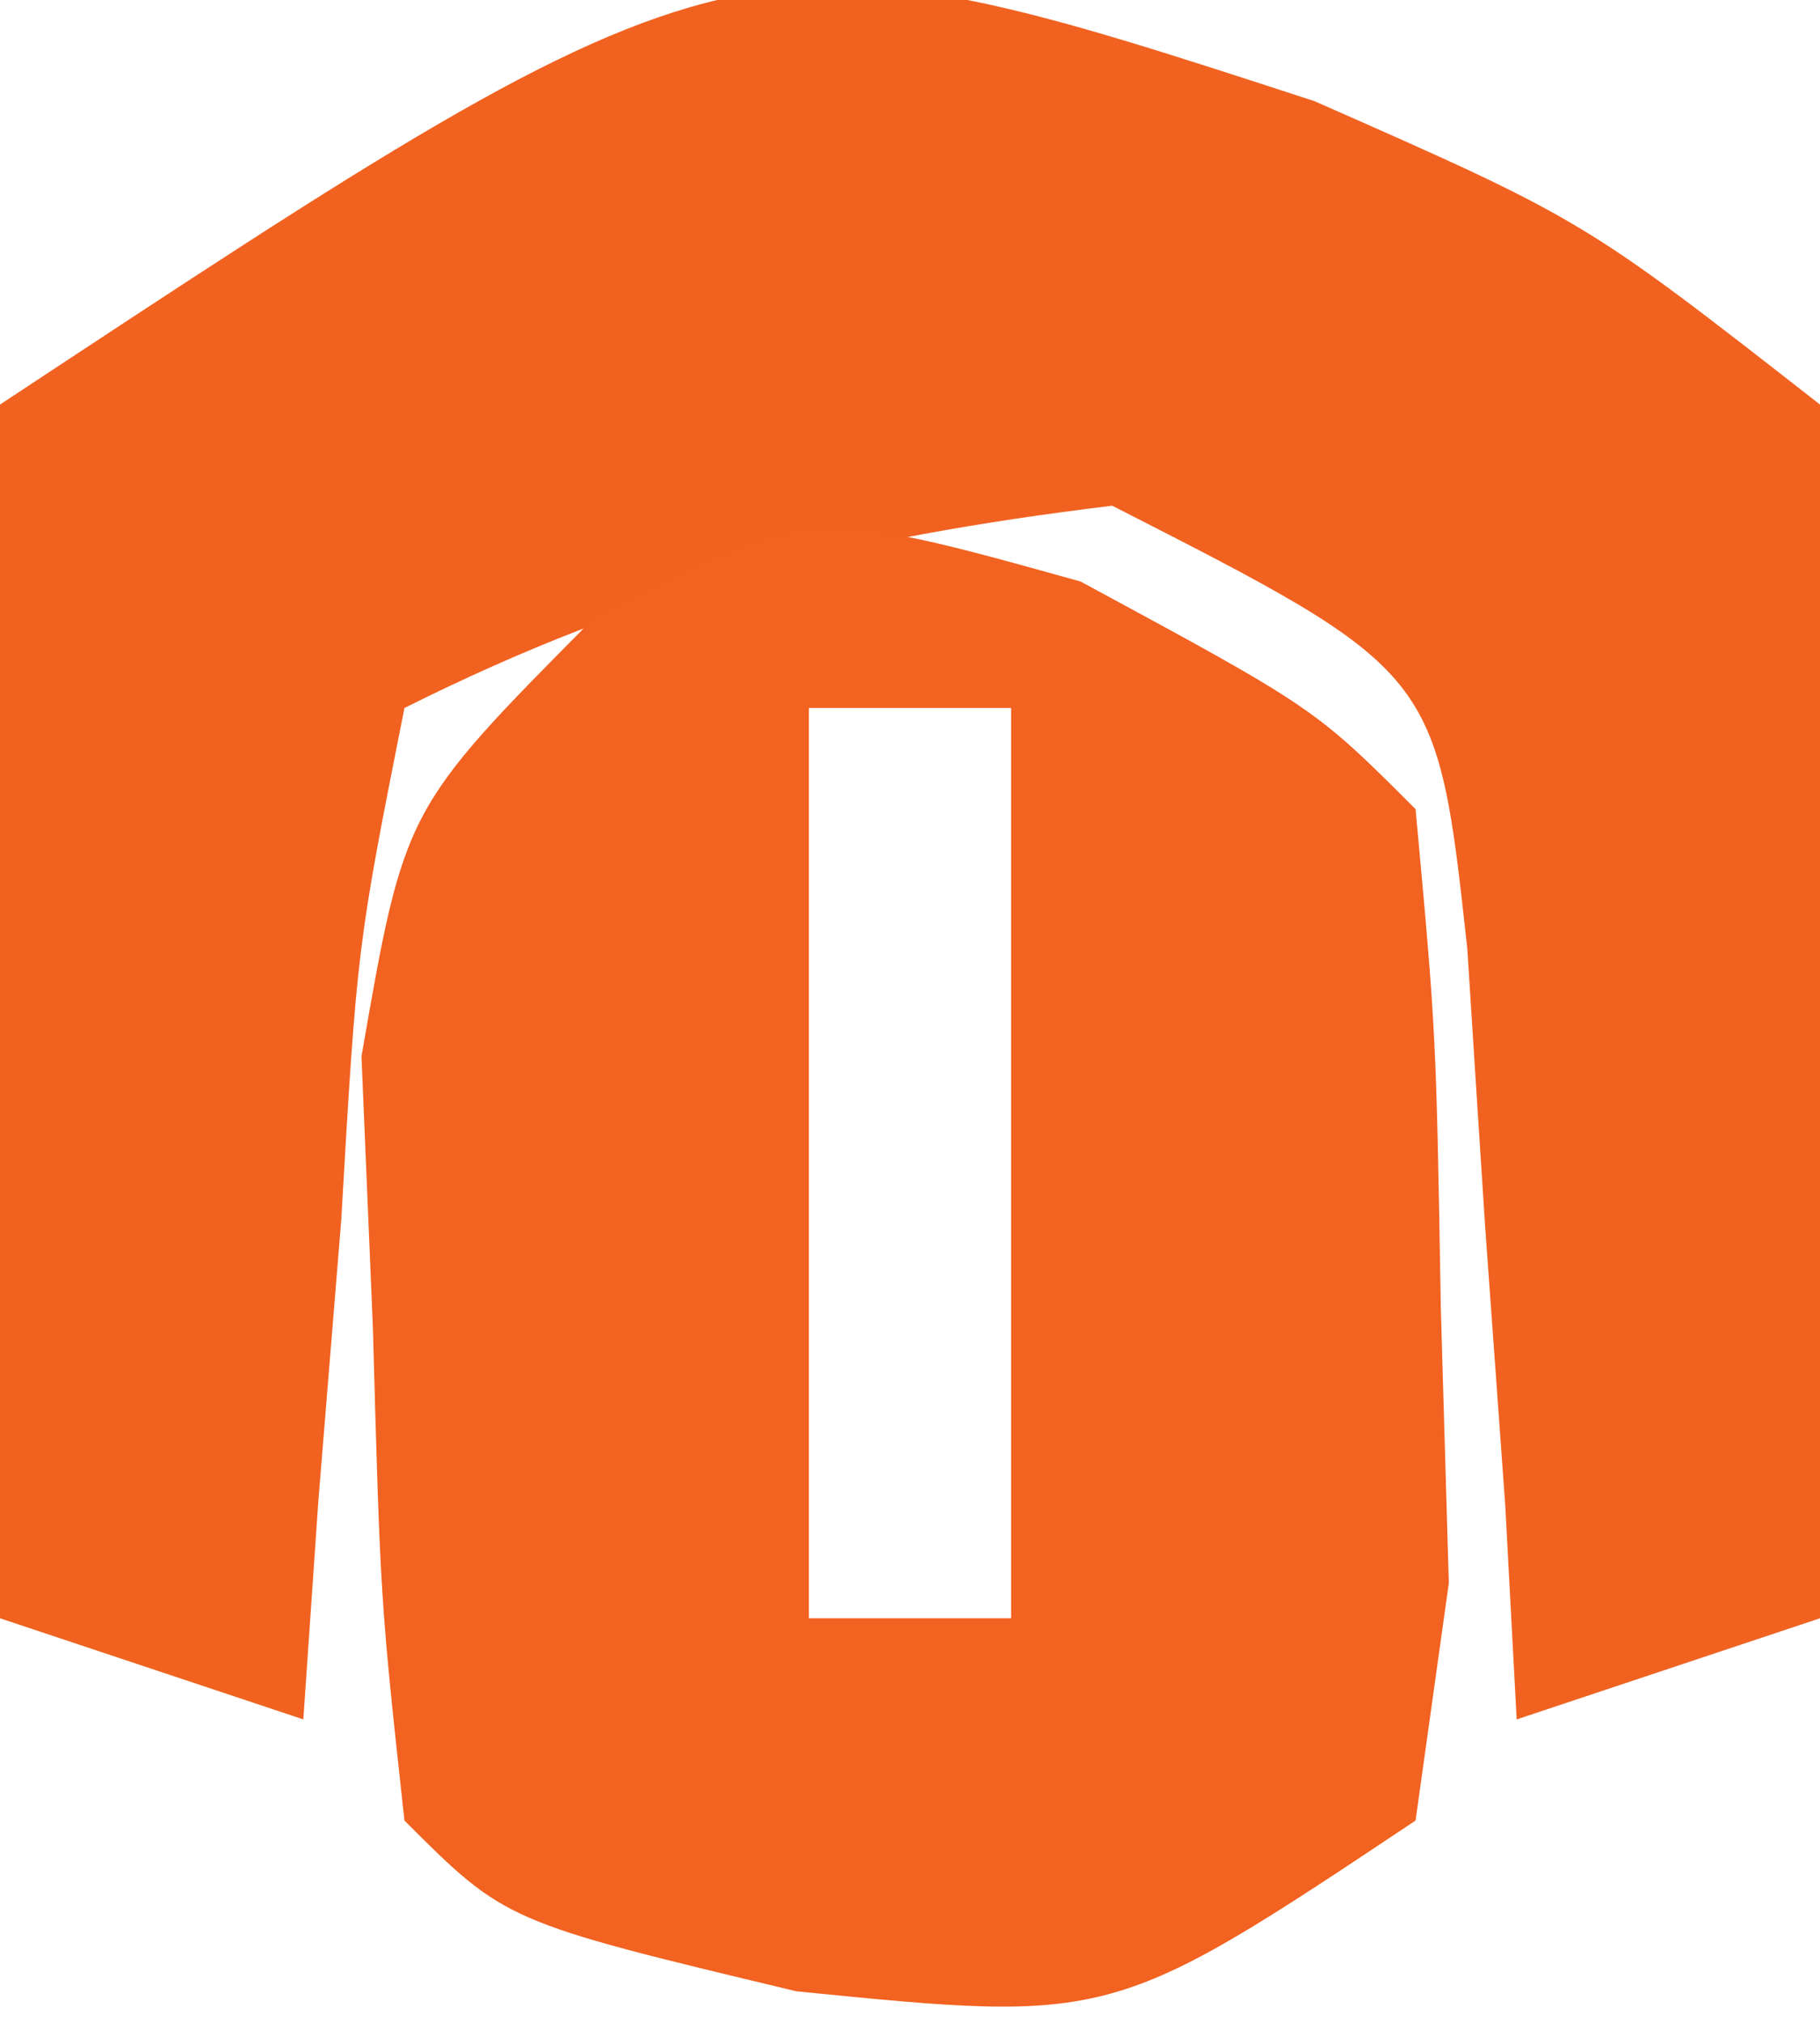
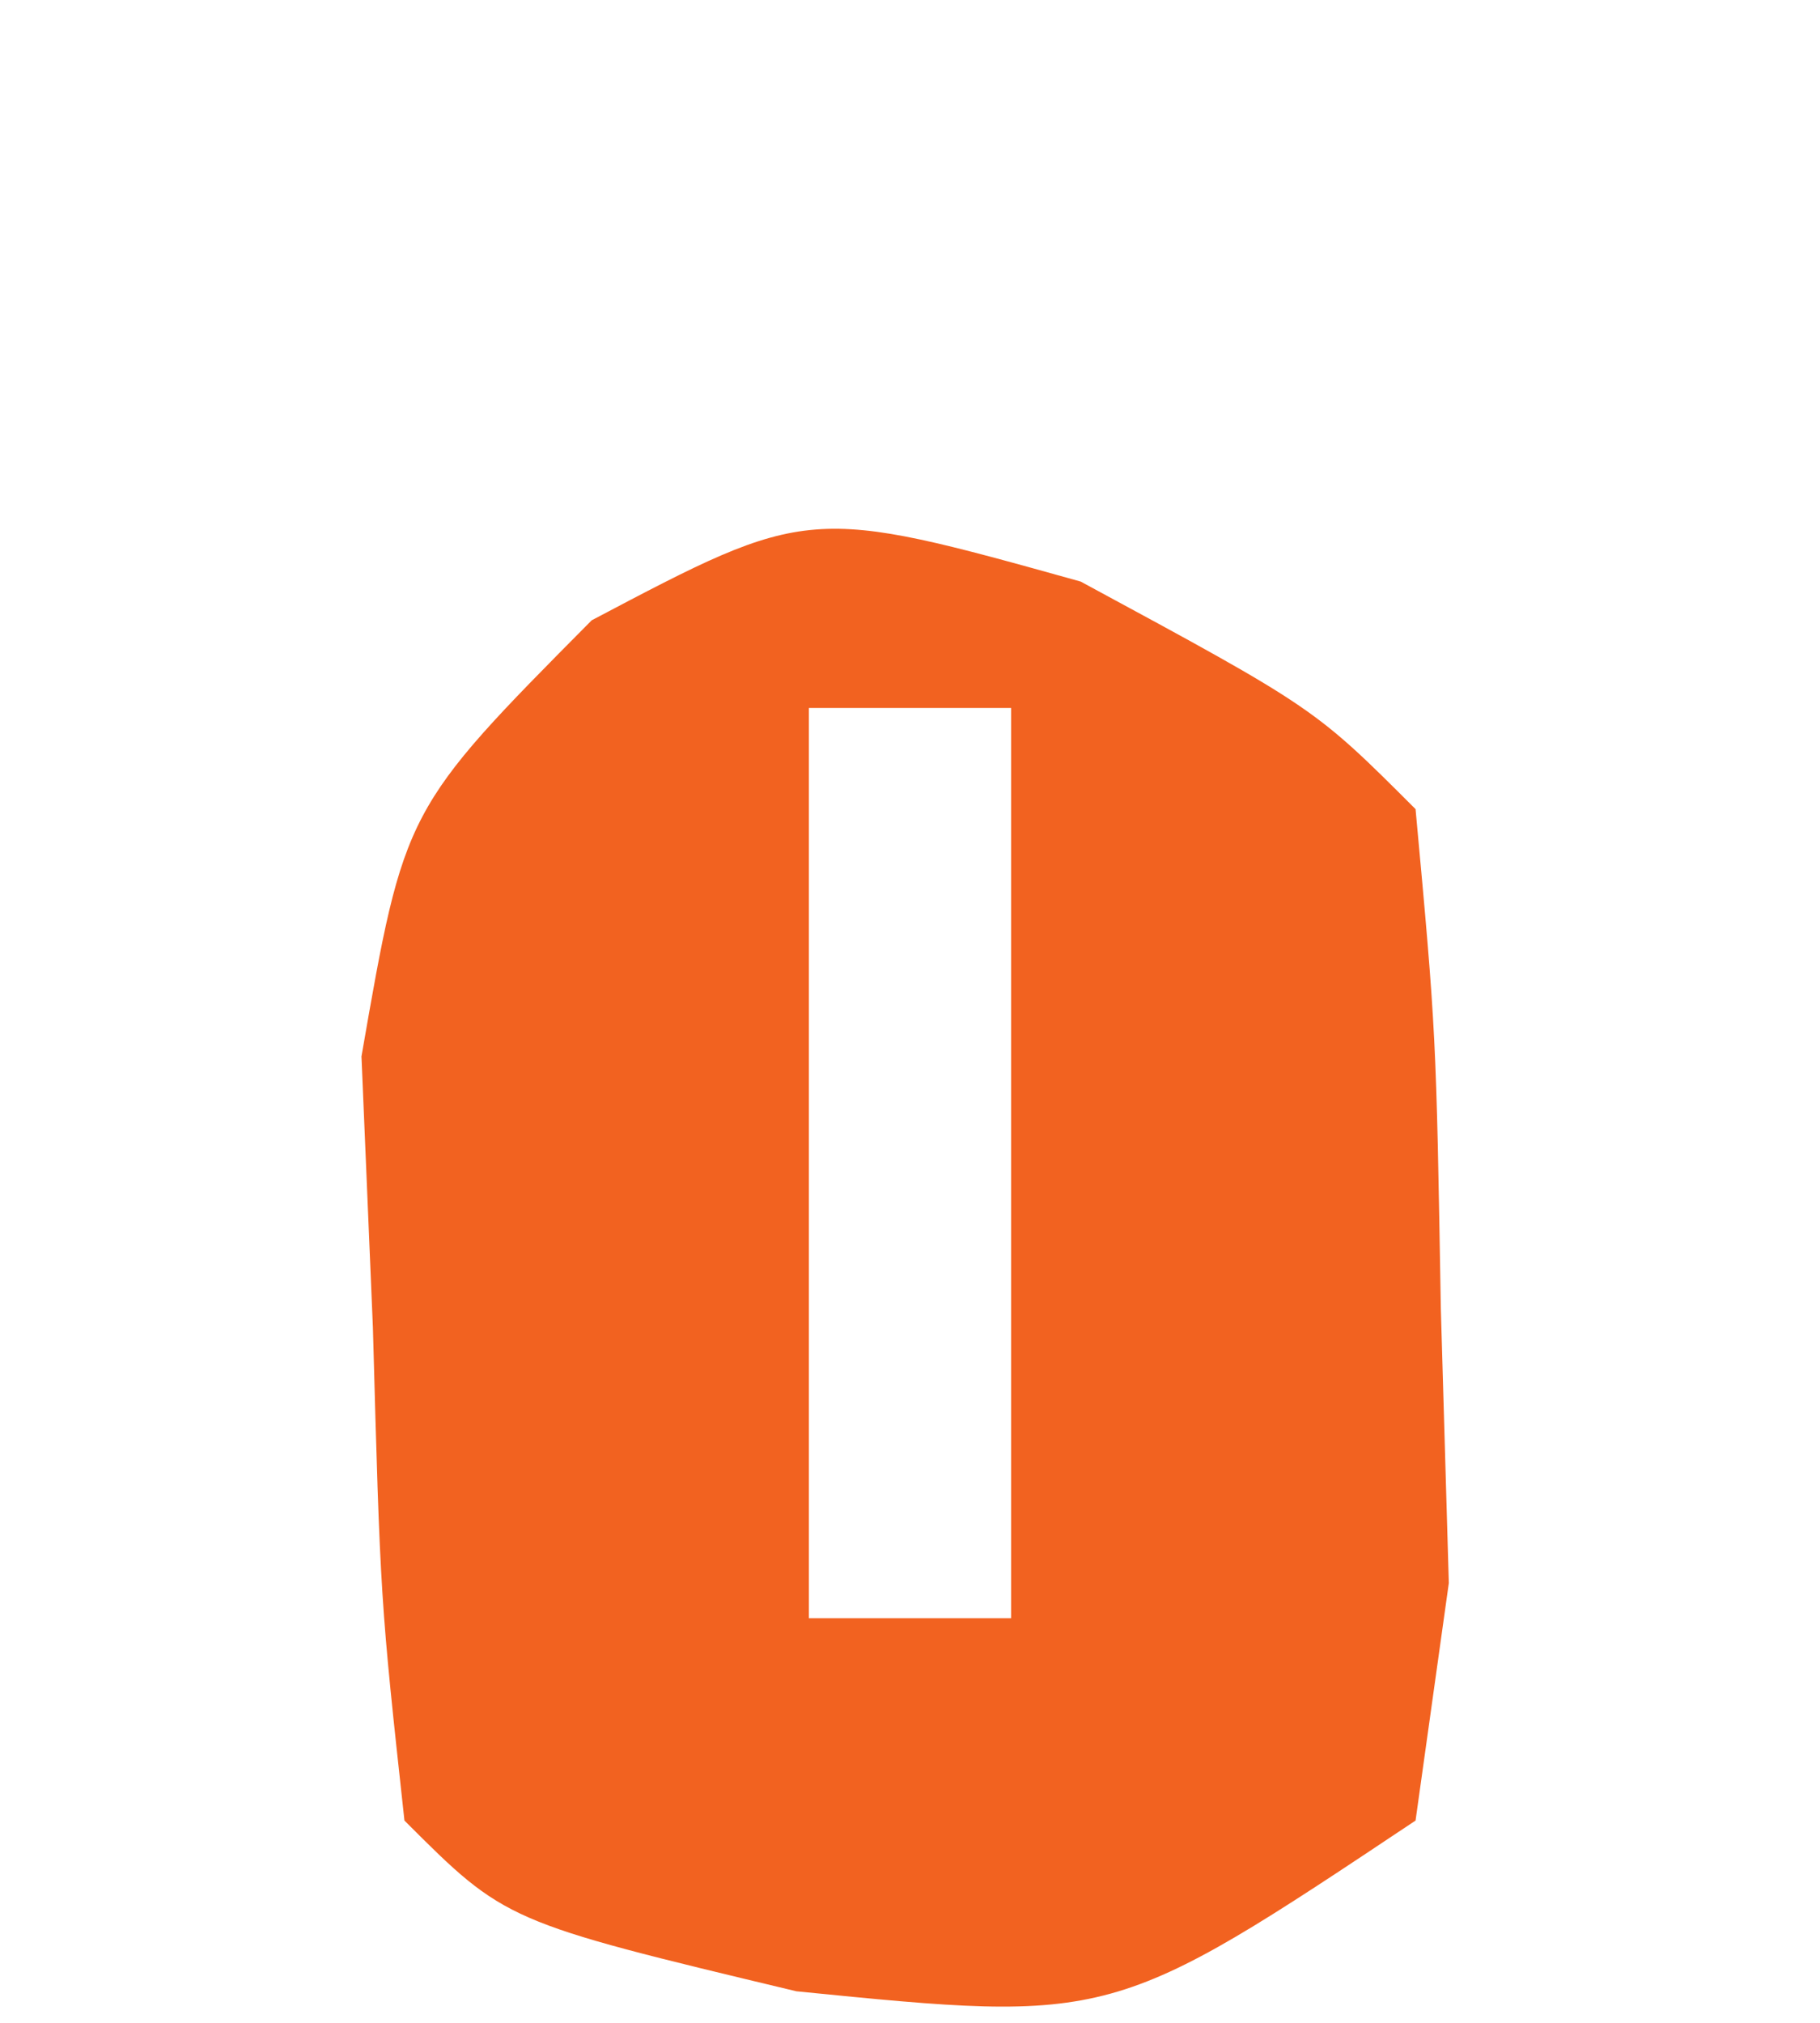
<svg xmlns="http://www.w3.org/2000/svg" version="1.1" width="18" height="20">
-   <path d="M0 0 C2.66 1.172 2.66 1.172 5 3 C5.488 5.918 5.488 5.918 5.312 9.188 C5.245 10.818 5.245 10.818 5.176 12.48 C5.118 13.312 5.06 14.143 5 15 C4.01 15.33 3.02 15.66 2 16 C1.963 15.301 1.925 14.603 1.887 13.883 C1.821 12.973 1.755 12.063 1.688 11.125 C1.6 9.768 1.6 9.768 1.512 8.383 C1.212 5.638 1.212 5.638 -2 4 C-4.634 4.321 -6.627 4.814 -9 6 C-9.468 8.356 -9.468 8.356 -9.625 11.062 C-9.7 11.982 -9.775 12.901 -9.852 13.848 C-9.901 14.558 -9.95 15.268 -10 16 C-10.99 15.67 -11.98 15.34 -13 15 C-13 11.04 -13 7.08 -13 3 C-5.659 -1.845 -5.659 -1.845 0 0 Z " fill="#F16221" transform="translate(13,1)" />
  <path d="M0 0 C2.312 1.25 2.312 1.25 3.312 2.25 C3.516 4.465 3.516 4.465 3.562 7.188 C3.601 8.531 3.601 8.531 3.641 9.902 C3.532 10.677 3.424 11.452 3.312 12.25 C0.312 14.25 0.312 14.25 -2.812 13.938 C-5.688 13.25 -5.688 13.25 -6.688 12.25 C-6.926 10.07 -6.926 10.07 -7 7.375 C-7.037 6.491 -7.075 5.606 -7.113 4.695 C-6.688 2.25 -6.688 2.25 -4.836 0.383 C-2.688 -0.75 -2.688 -0.75 0 0 Z M-2.688 1.25 C-2.688 4.22 -2.688 7.19 -2.688 10.25 C-2.027 10.25 -1.367 10.25 -0.688 10.25 C-0.688 7.28 -0.688 4.31 -0.688 1.25 C-1.347 1.25 -2.007 1.25 -2.688 1.25 Z " fill="#F26220" transform="translate(10.688,5.75)" />
</svg>